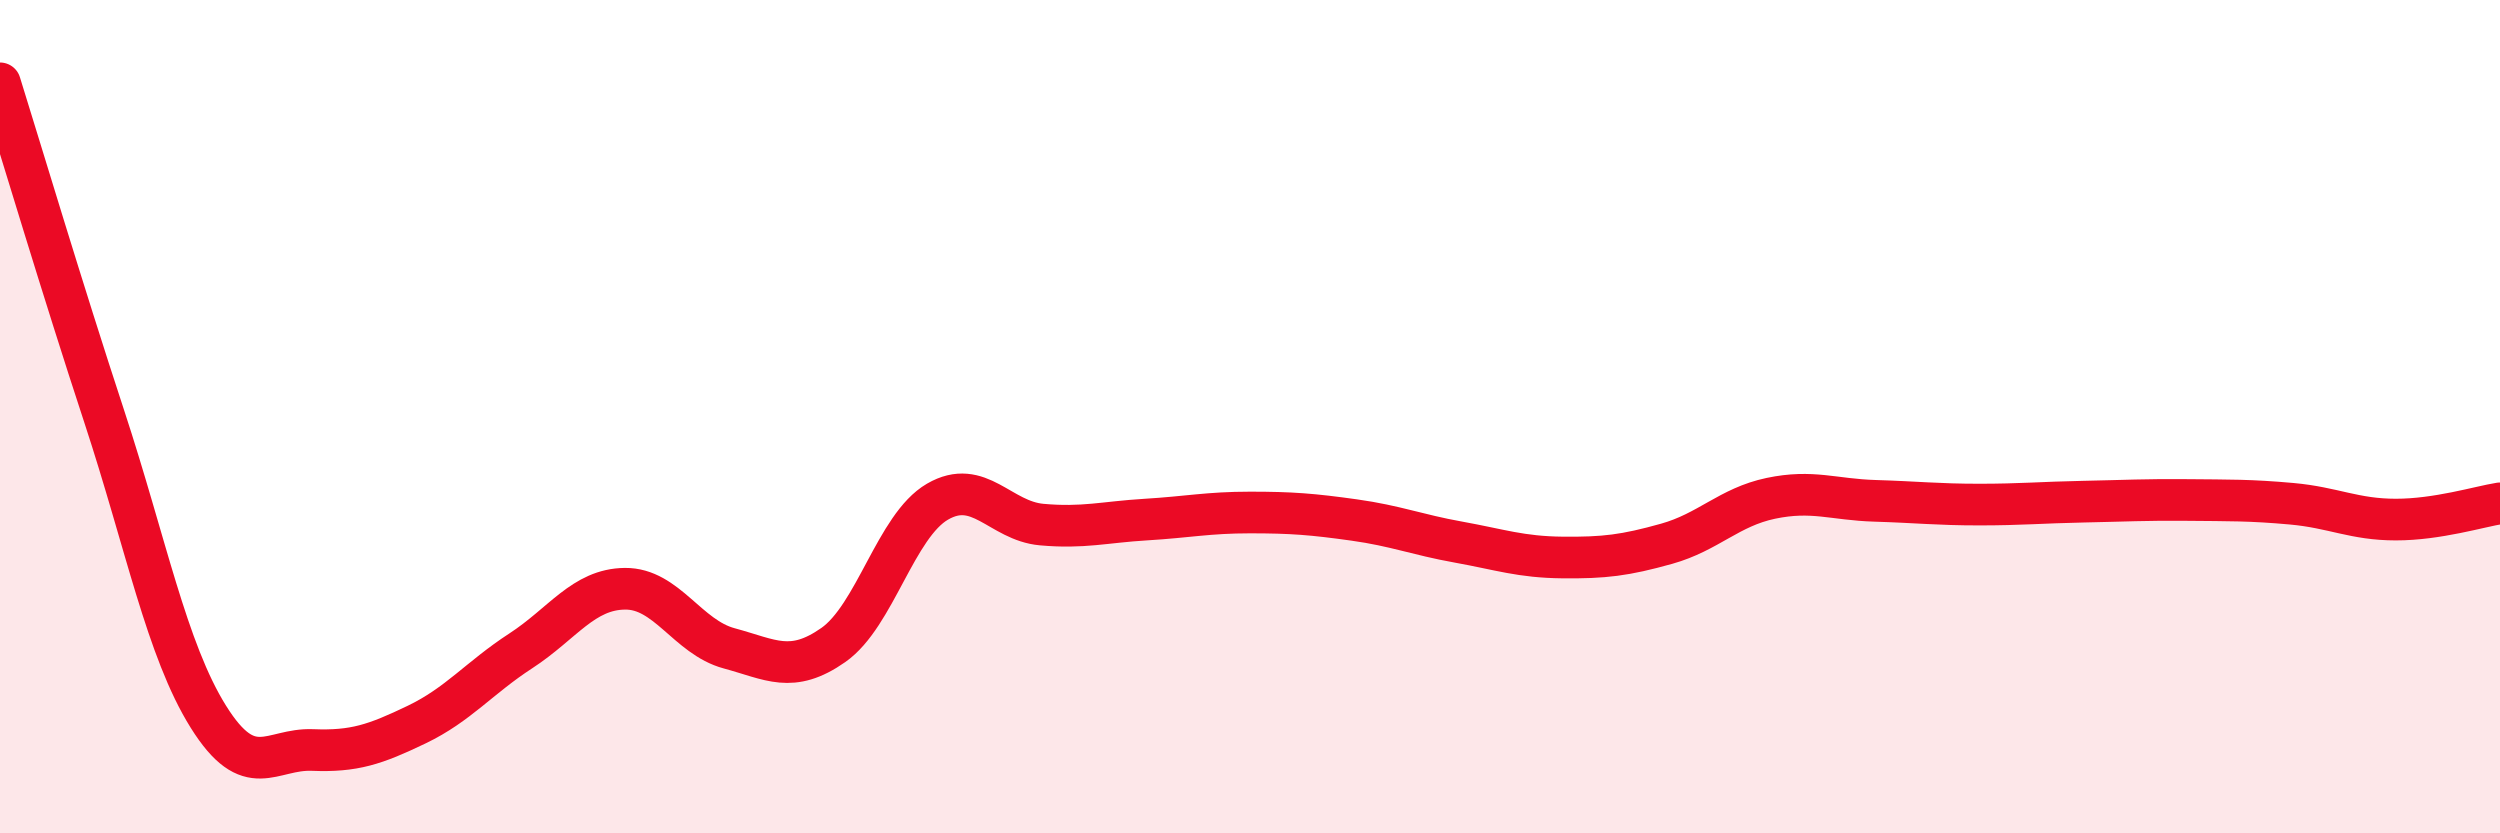
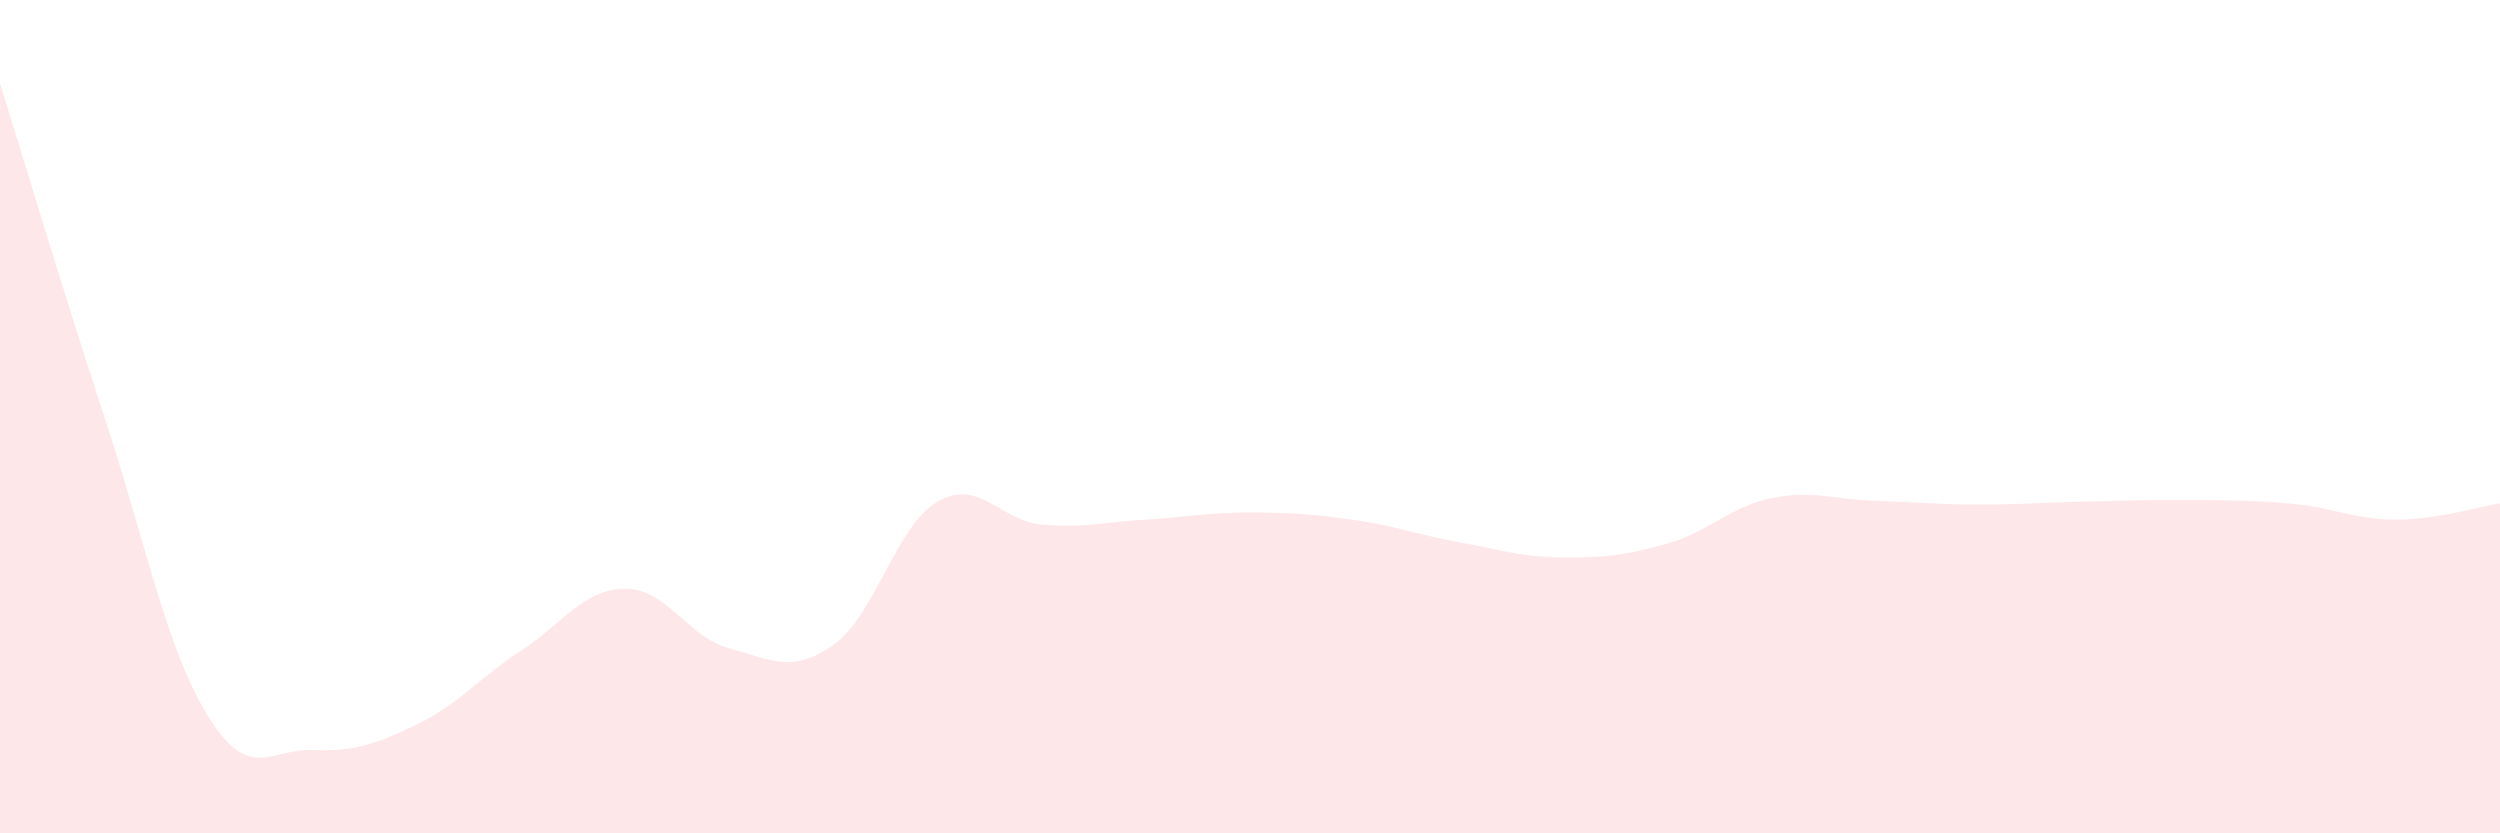
<svg xmlns="http://www.w3.org/2000/svg" width="60" height="20" viewBox="0 0 60 20">
  <path d="M 0,2 C 0.5,3.6 1.5,6.95 2.5,9.99 C 3.5,13.03 4,15.6 5,17.2 C 6,18.8 6.5,17.96 7.5,18 C 8.5,18.04 9,17.87 10,17.39 C 11,16.91 11.5,16.27 12.5,15.62 C 13.5,14.97 14,14.14 15,14.13 C 16,14.12 16.5,15.29 17.5,15.56 C 18.5,15.83 19,16.18 20,15.48 C 21,14.78 21.5,12.62 22.5,12.04 C 23.5,11.46 24,12.5 25,12.59 C 26,12.68 26.5,12.53 27.5,12.47 C 28.5,12.41 29,12.3 30,12.3 C 31,12.3 31.5,12.34 32.5,12.48 C 33.5,12.62 34,12.83 35,13.01 C 36,13.19 36.5,13.37 37.5,13.38 C 38.5,13.39 39,13.33 40,13.05 C 41,12.77 41.5,12.17 42.5,11.96 C 43.5,11.75 44,11.99 45,12.02 C 46,12.05 46.5,12.11 47.5,12.11 C 48.5,12.11 49,12.06 50,12.04 C 51,12.02 51.5,11.99 52.5,12 C 53.5,12.01 54,12 55,12.09 C 56,12.18 56.5,12.47 57.5,12.47 C 58.5,12.47 59.5,12.16 60,12.08L60 20L0 20Z" fill="#EB0A25" opacity="0.1" stroke-linecap="round" stroke-linejoin="round" />
-   <path d="M 0,2 C 0.5,3.6 1.5,6.95 2.5,9.99 C 3.5,13.03 4,15.6 5,17.2 C 6,18.8 6.5,17.96 7.5,18 C 8.5,18.04 9,17.87 10,17.39 C 11,16.91 11.5,16.27 12.5,15.62 C 13.5,14.97 14,14.14 15,14.13 C 16,14.12 16.5,15.29 17.5,15.56 C 18.5,15.83 19,16.18 20,15.48 C 21,14.78 21.5,12.62 22.5,12.04 C 23.5,11.46 24,12.5 25,12.59 C 26,12.68 26.5,12.53 27.5,12.47 C 28.5,12.41 29,12.3 30,12.3 C 31,12.3 31.5,12.34 32.5,12.48 C 33.5,12.62 34,12.83 35,13.01 C 36,13.19 36.5,13.37 37.5,13.38 C 38.5,13.39 39,13.33 40,13.05 C 41,12.77 41.5,12.17 42.5,11.96 C 43.5,11.75 44,11.99 45,12.02 C 46,12.05 46.5,12.11 47.5,12.11 C 48.5,12.11 49,12.06 50,12.04 C 51,12.02 51.5,11.99 52.5,12 C 53.5,12.01 54,12 55,12.09 C 56,12.18 56.5,12.47 57.5,12.47 C 58.5,12.47 59.5,12.16 60,12.08" stroke="#EB0A25" stroke-width="1" fill="none" stroke-linecap="round" stroke-linejoin="round" />
</svg>